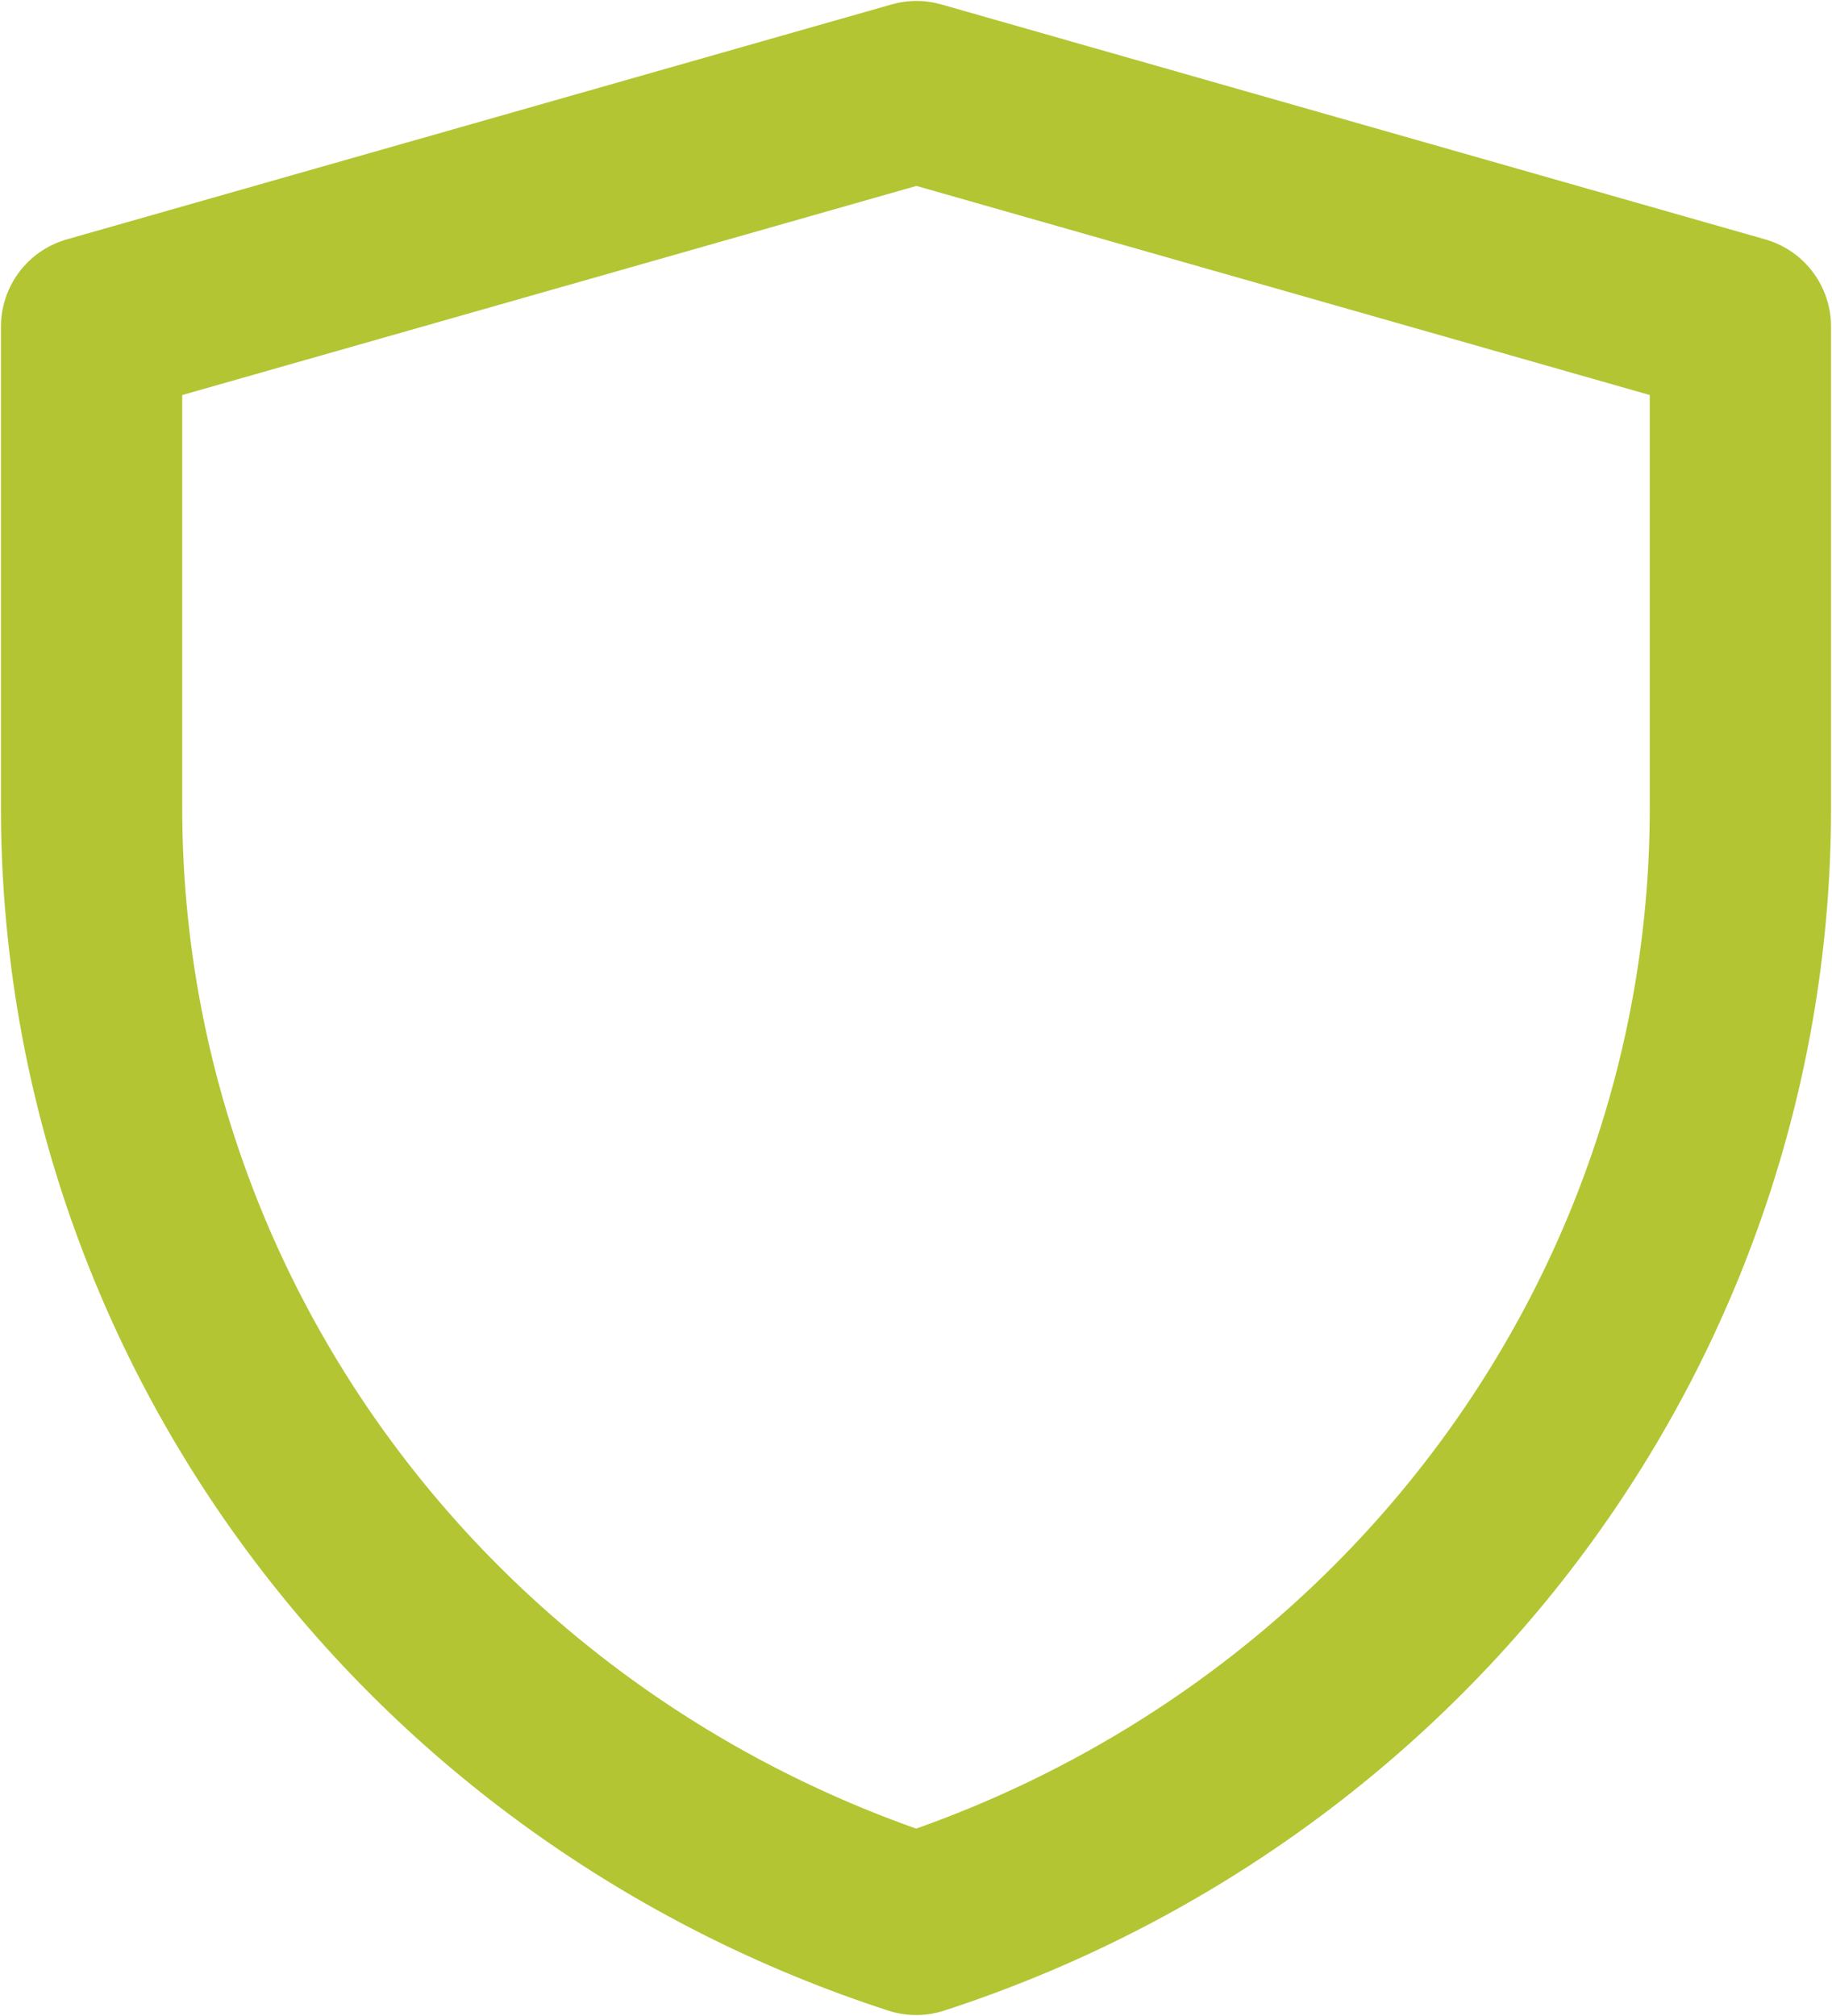
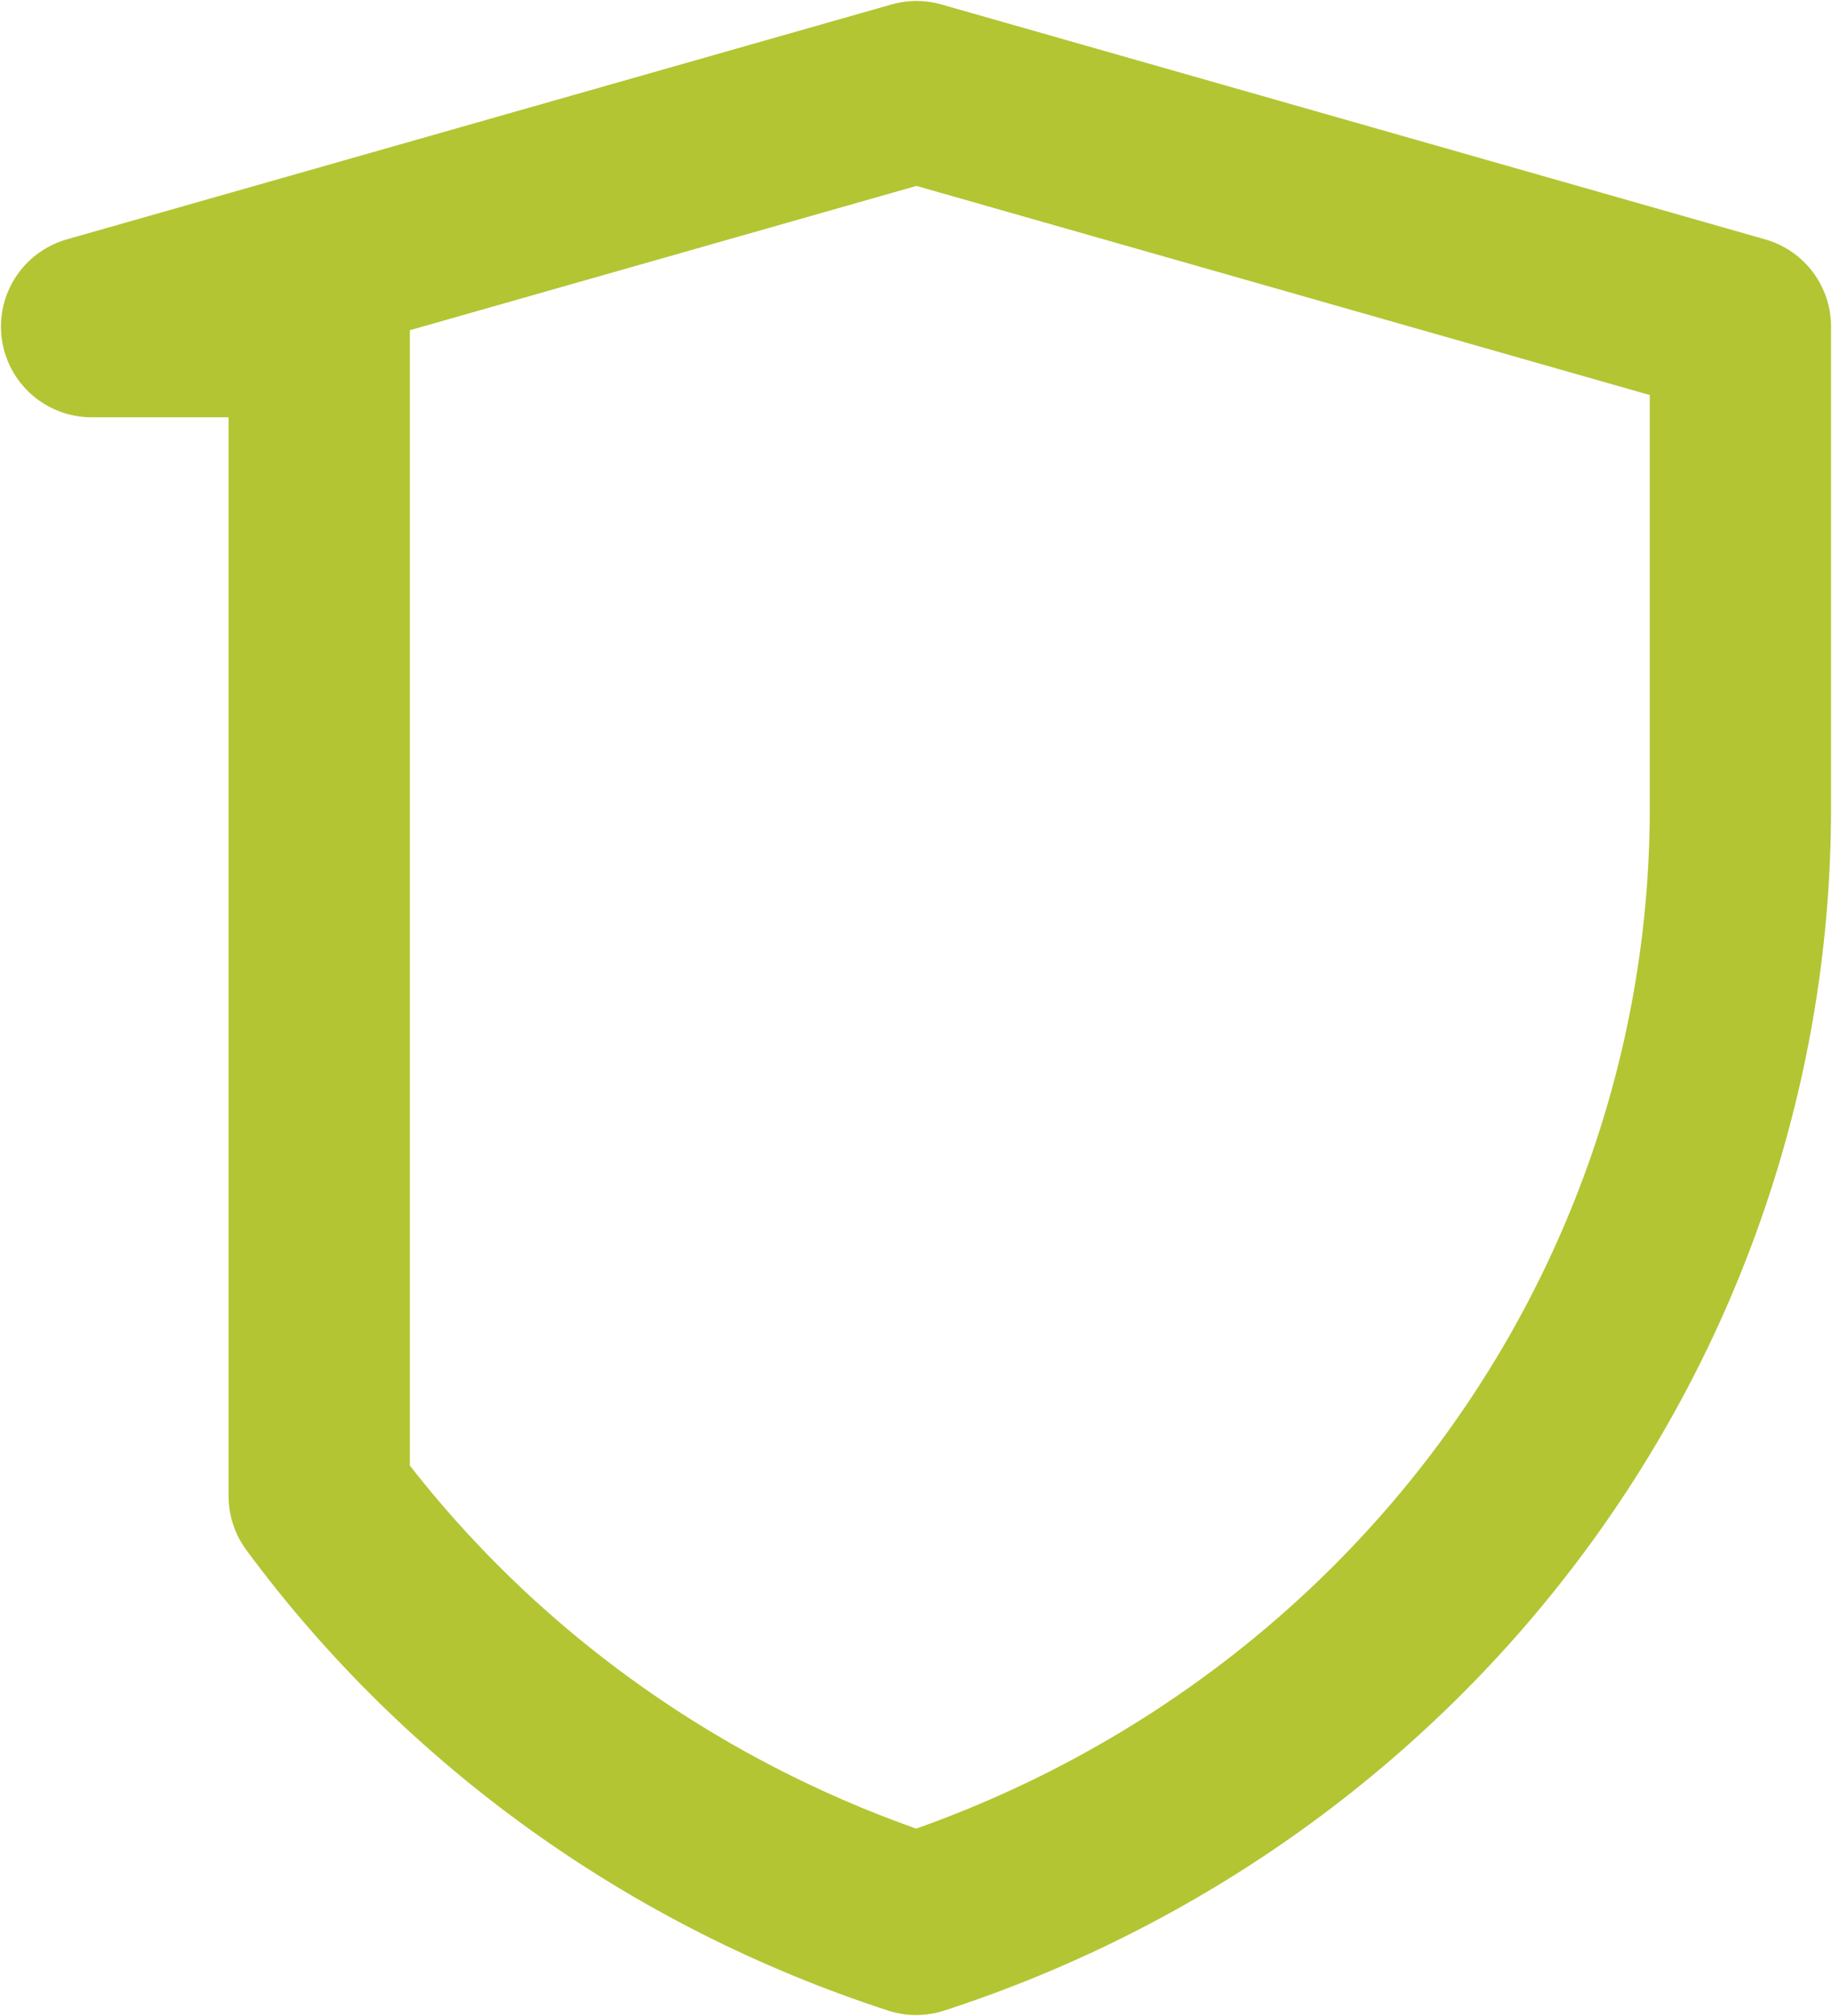
<svg xmlns="http://www.w3.org/2000/svg" width="20" height="22" viewBox="0 0 20 22" fill="none">
-   <path d="M1 3.564L10.005 1L19 3.564V8.821C19 11.516 18.131 14.142 16.516 16.328C14.901 18.514 12.622 20.148 10.002 21C7.38 20.148 5.101 18.514 3.485 16.327C1.869 14.141 1 11.514 1 8.819V3.564Z" stroke="#B3C533" stroke-width="1.979" stroke-linejoin="round" />
+   <path d="M1 3.564L10.005 1L19 3.564V8.821C19 11.516 18.131 14.142 16.516 16.328C14.901 18.514 12.622 20.148 10.002 21C7.38 20.148 5.101 18.514 3.485 16.327V3.564Z" stroke="#B3C533" stroke-width="1.979" stroke-linejoin="round" />
</svg>